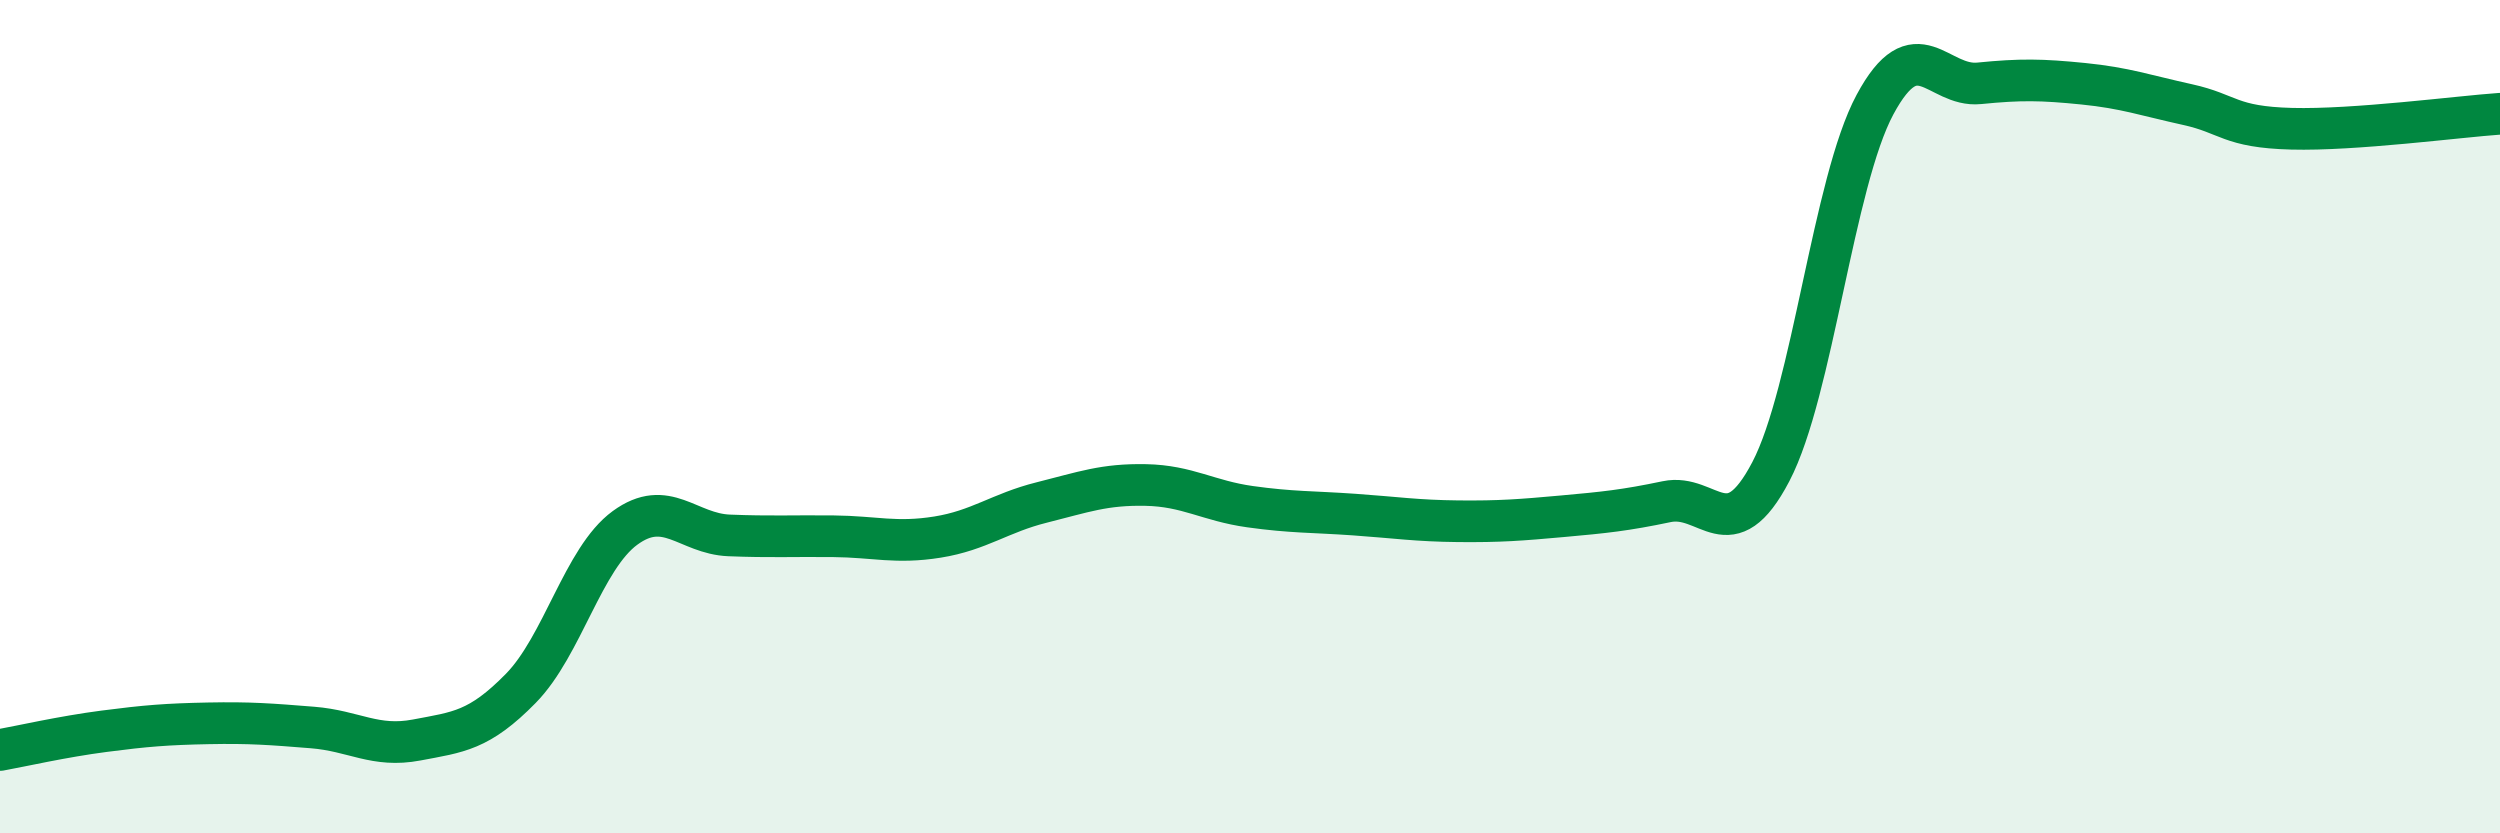
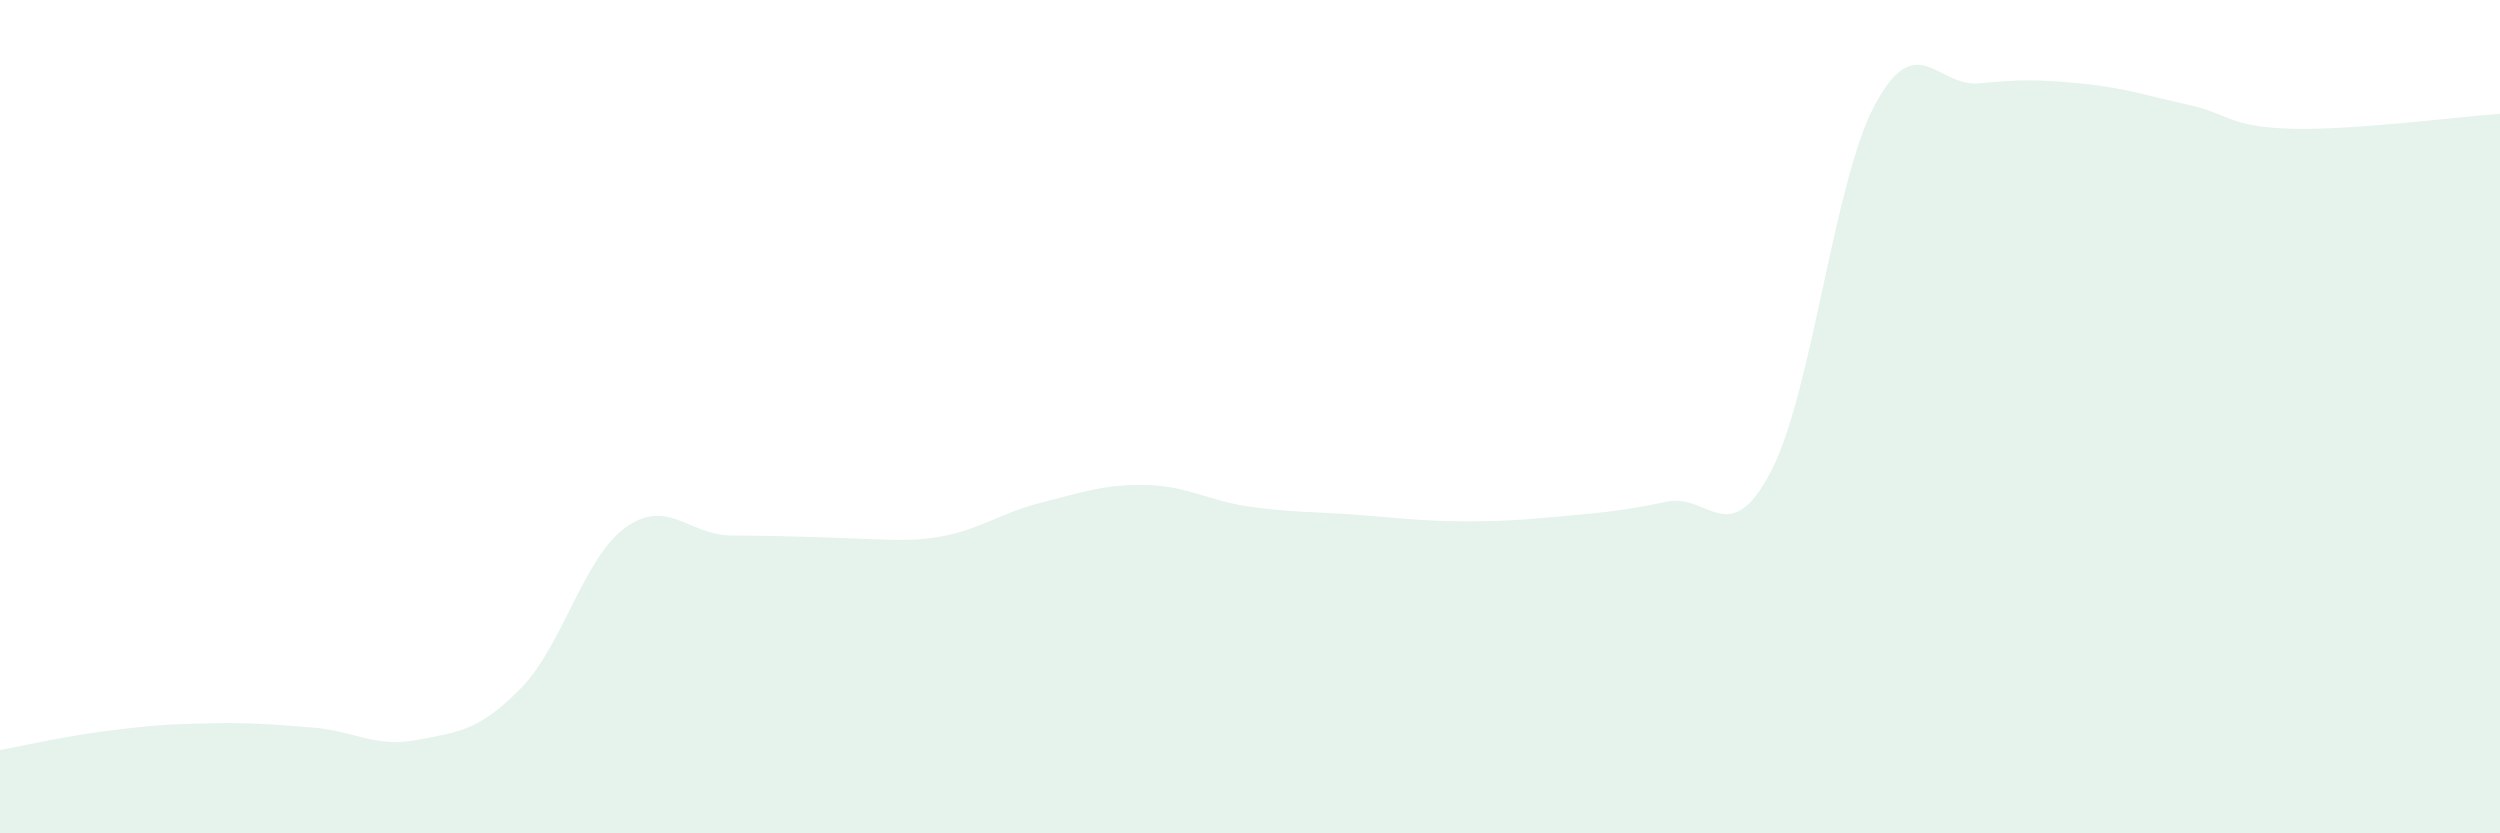
<svg xmlns="http://www.w3.org/2000/svg" width="60" height="20" viewBox="0 0 60 20">
-   <path d="M 0,18 C 0.5,17.91 1.5,17.68 2.5,17.55 C 3.5,17.42 4,17.38 5,17.36 C 6,17.34 6.5,17.38 7.5,17.46 C 8.5,17.54 9,17.95 10,17.76 C 11,17.57 11.5,17.54 12.5,16.52 C 13.5,15.5 14,13.4 15,12.67 C 16,11.94 16.5,12.81 17.5,12.85 C 18.5,12.89 19,12.86 20,12.87 C 21,12.88 21.5,13.05 22.5,12.89 C 23.5,12.73 24,12.31 25,12.06 C 26,11.81 26.5,11.62 27.5,11.64 C 28.5,11.66 29,12.02 30,12.16 C 31,12.3 31.5,12.28 32.5,12.35 C 33.5,12.42 34,12.5 35,12.51 C 36,12.52 36.5,12.48 37.5,12.39 C 38.5,12.3 39,12.25 40,12.04 C 41,11.83 41.5,13.23 42.5,11.32 C 43.5,9.41 44,4.37 45,2.51 C 46,0.65 46.5,2.1 47.5,2 C 48.5,1.9 49,1.91 50,2.01 C 51,2.11 51.5,2.29 52.5,2.51 C 53.5,2.73 53.5,3.05 55,3.09 C 56.5,3.13 59,2.8 60,2.73L60 20L0 20Z" fill="#008740" opacity="0.1" stroke-linecap="round" stroke-linejoin="round" />
-   <path d="M 0,18 C 0.5,17.91 1.5,17.68 2.5,17.55 C 3.5,17.42 4,17.38 5,17.36 C 6,17.34 6.5,17.38 7.5,17.46 C 8.5,17.54 9,17.95 10,17.76 C 11,17.57 11.5,17.54 12.5,16.52 C 13.5,15.5 14,13.4 15,12.67 C 16,11.94 16.5,12.81 17.5,12.85 C 18.5,12.89 19,12.86 20,12.87 C 21,12.88 21.5,13.05 22.5,12.89 C 23.5,12.73 24,12.31 25,12.06 C 26,11.81 26.5,11.62 27.5,11.64 C 28.5,11.66 29,12.02 30,12.16 C 31,12.3 31.5,12.28 32.5,12.35 C 33.5,12.42 34,12.5 35,12.51 C 36,12.52 36.5,12.48 37.5,12.39 C 38.5,12.3 39,12.25 40,12.04 C 41,11.83 41.5,13.23 42.5,11.32 C 43.5,9.41 44,4.37 45,2.51 C 46,0.65 46.5,2.1 47.5,2 C 48.5,1.9 49,1.91 50,2.01 C 51,2.11 51.5,2.29 52.5,2.51 C 53.5,2.73 53.5,3.05 55,3.09 C 56.5,3.13 59,2.8 60,2.73" stroke="#008740" stroke-width="1" fill="none" stroke-linecap="round" stroke-linejoin="round" />
+   <path d="M 0,18 C 0.5,17.91 1.5,17.68 2.5,17.55 C 3.5,17.42 4,17.38 5,17.36 C 6,17.34 6.5,17.38 7.5,17.46 C 8.5,17.54 9,17.95 10,17.76 C 11,17.57 11.5,17.54 12.5,16.52 C 13.5,15.5 14,13.4 15,12.67 C 16,11.94 16.5,12.81 17.5,12.85 C 21,12.88 21.5,13.05 22.5,12.89 C 23.5,12.73 24,12.31 25,12.06 C 26,11.81 26.5,11.62 27.5,11.64 C 28.5,11.66 29,12.02 30,12.16 C 31,12.3 31.5,12.28 32.5,12.35 C 33.5,12.42 34,12.5 35,12.51 C 36,12.52 36.5,12.48 37.5,12.39 C 38.5,12.3 39,12.25 40,12.04 C 41,11.83 41.5,13.23 42.5,11.32 C 43.5,9.41 44,4.37 45,2.51 C 46,0.65 46.5,2.1 47.5,2 C 48.5,1.9 49,1.91 50,2.01 C 51,2.11 51.5,2.29 52.5,2.51 C 53.5,2.73 53.5,3.05 55,3.09 C 56.5,3.13 59,2.8 60,2.73L60 20L0 20Z" fill="#008740" opacity="0.1" stroke-linecap="round" stroke-linejoin="round" />
</svg>